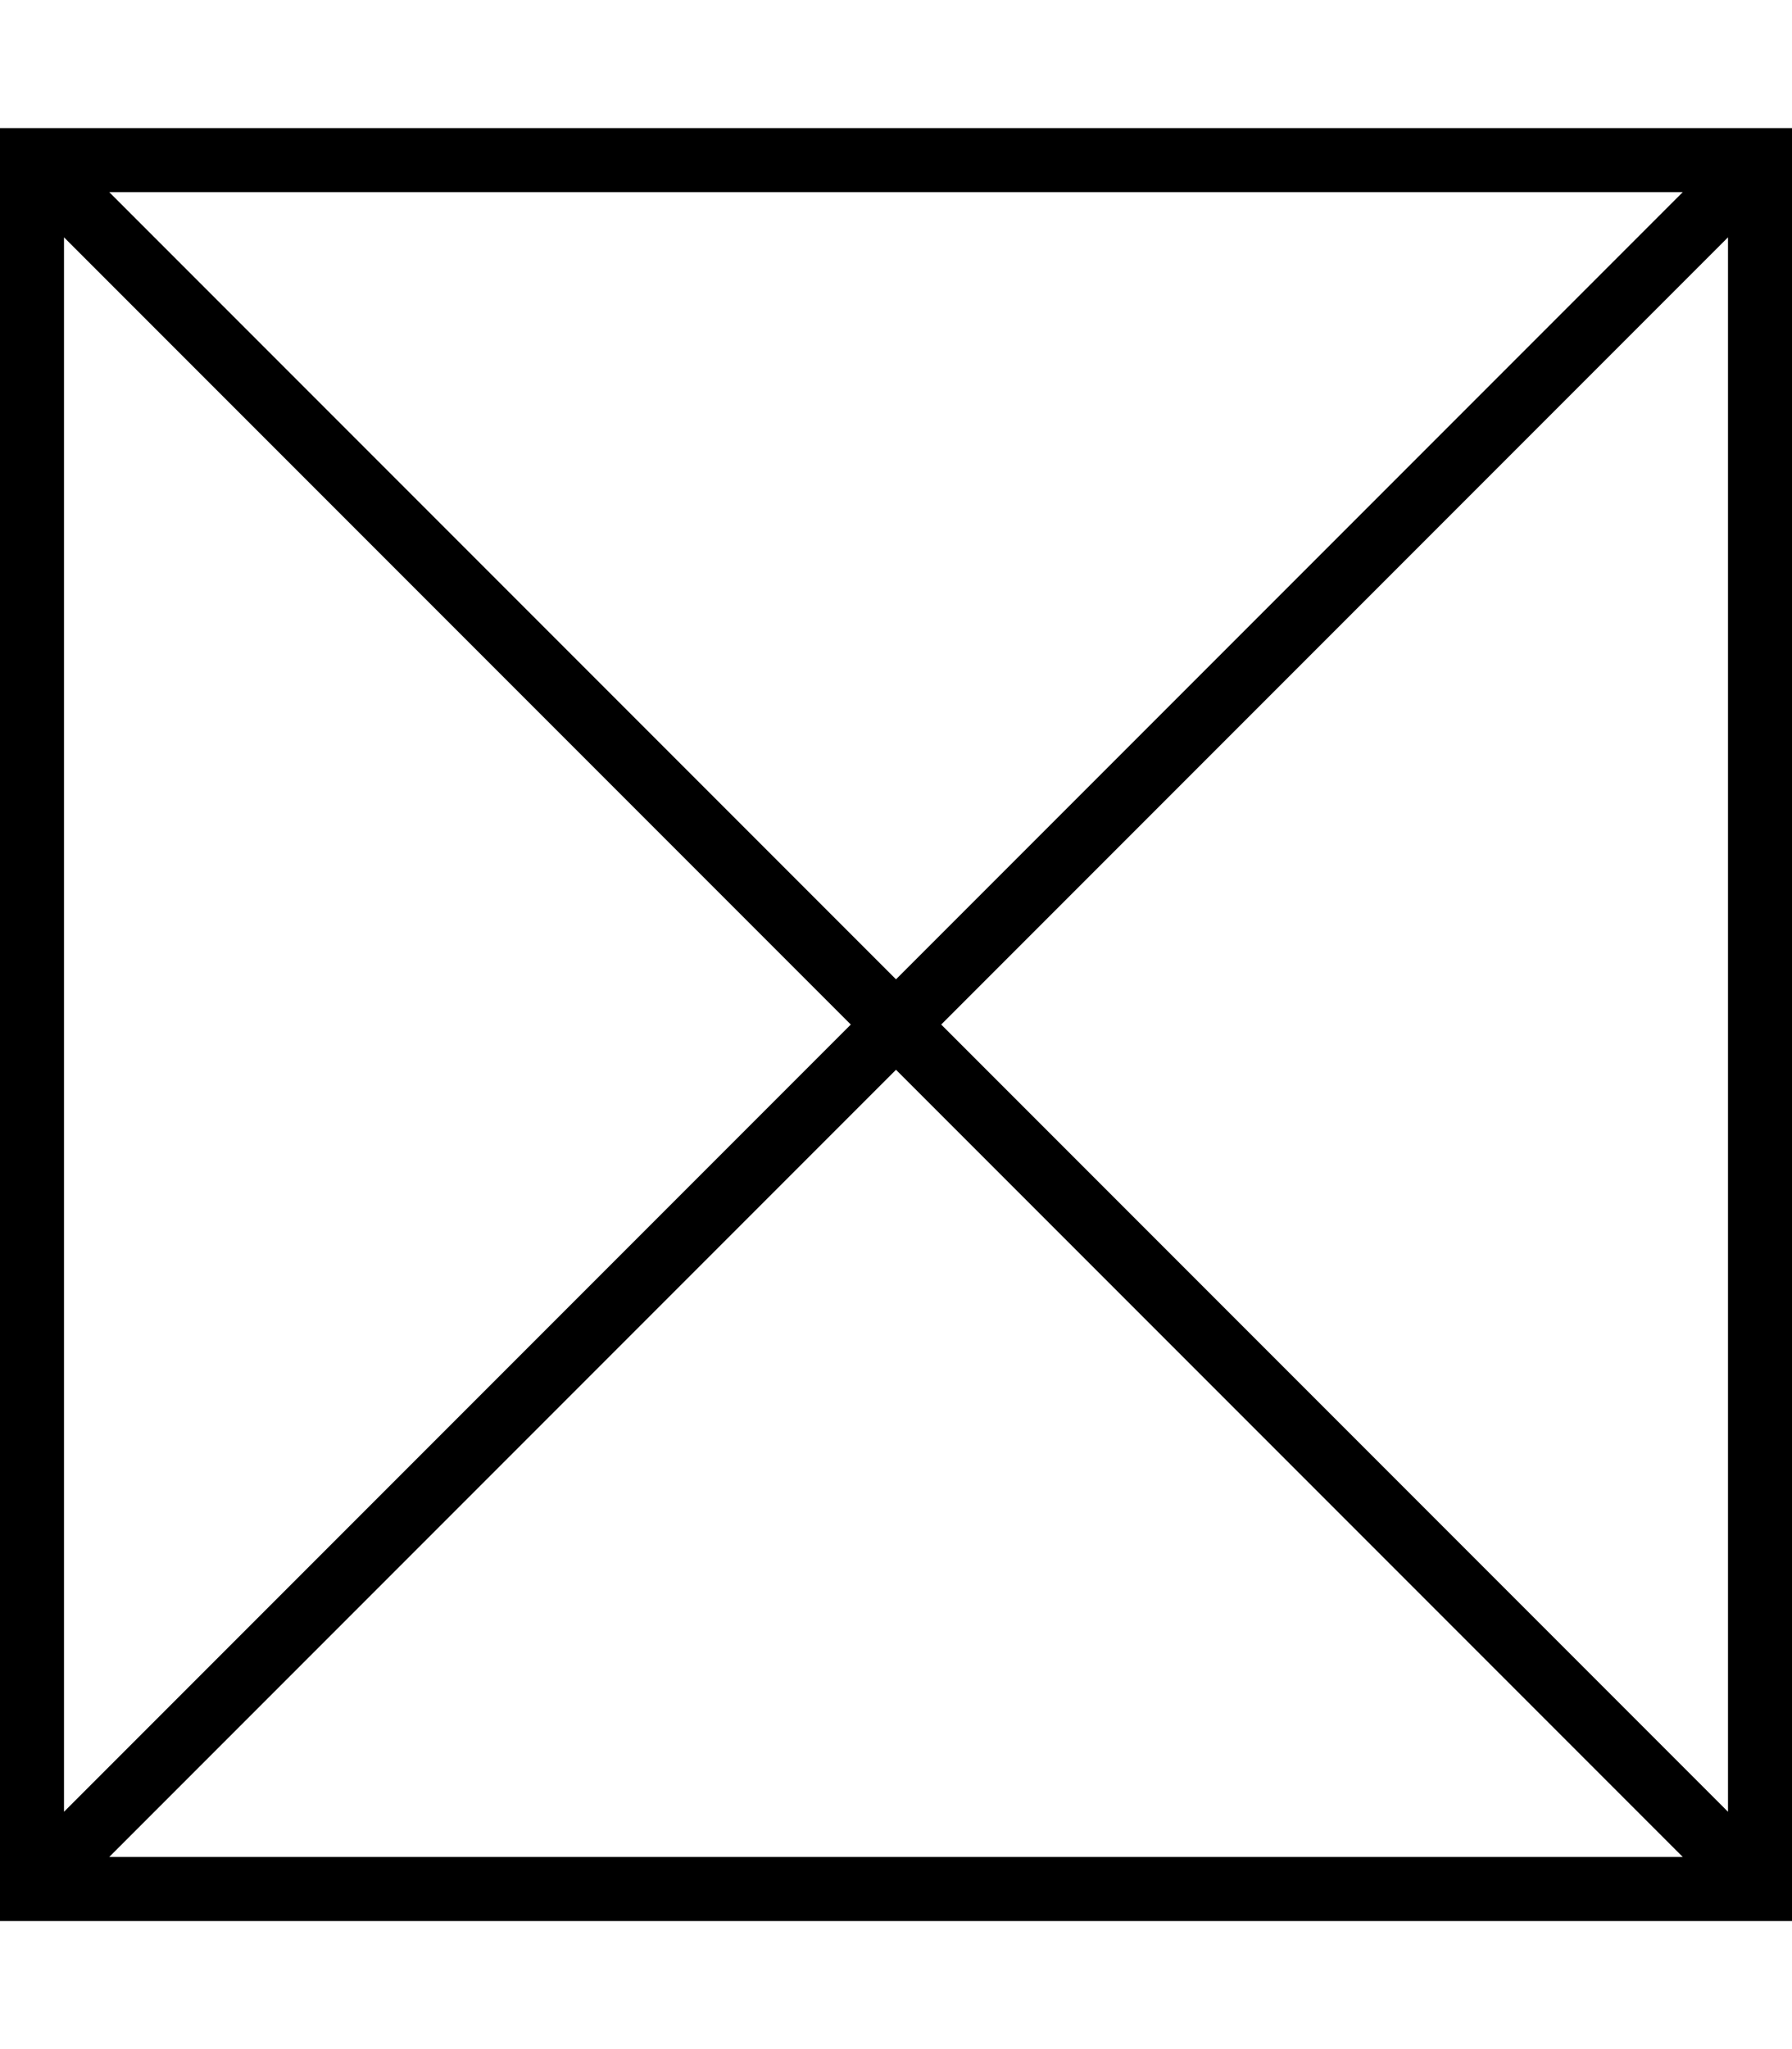
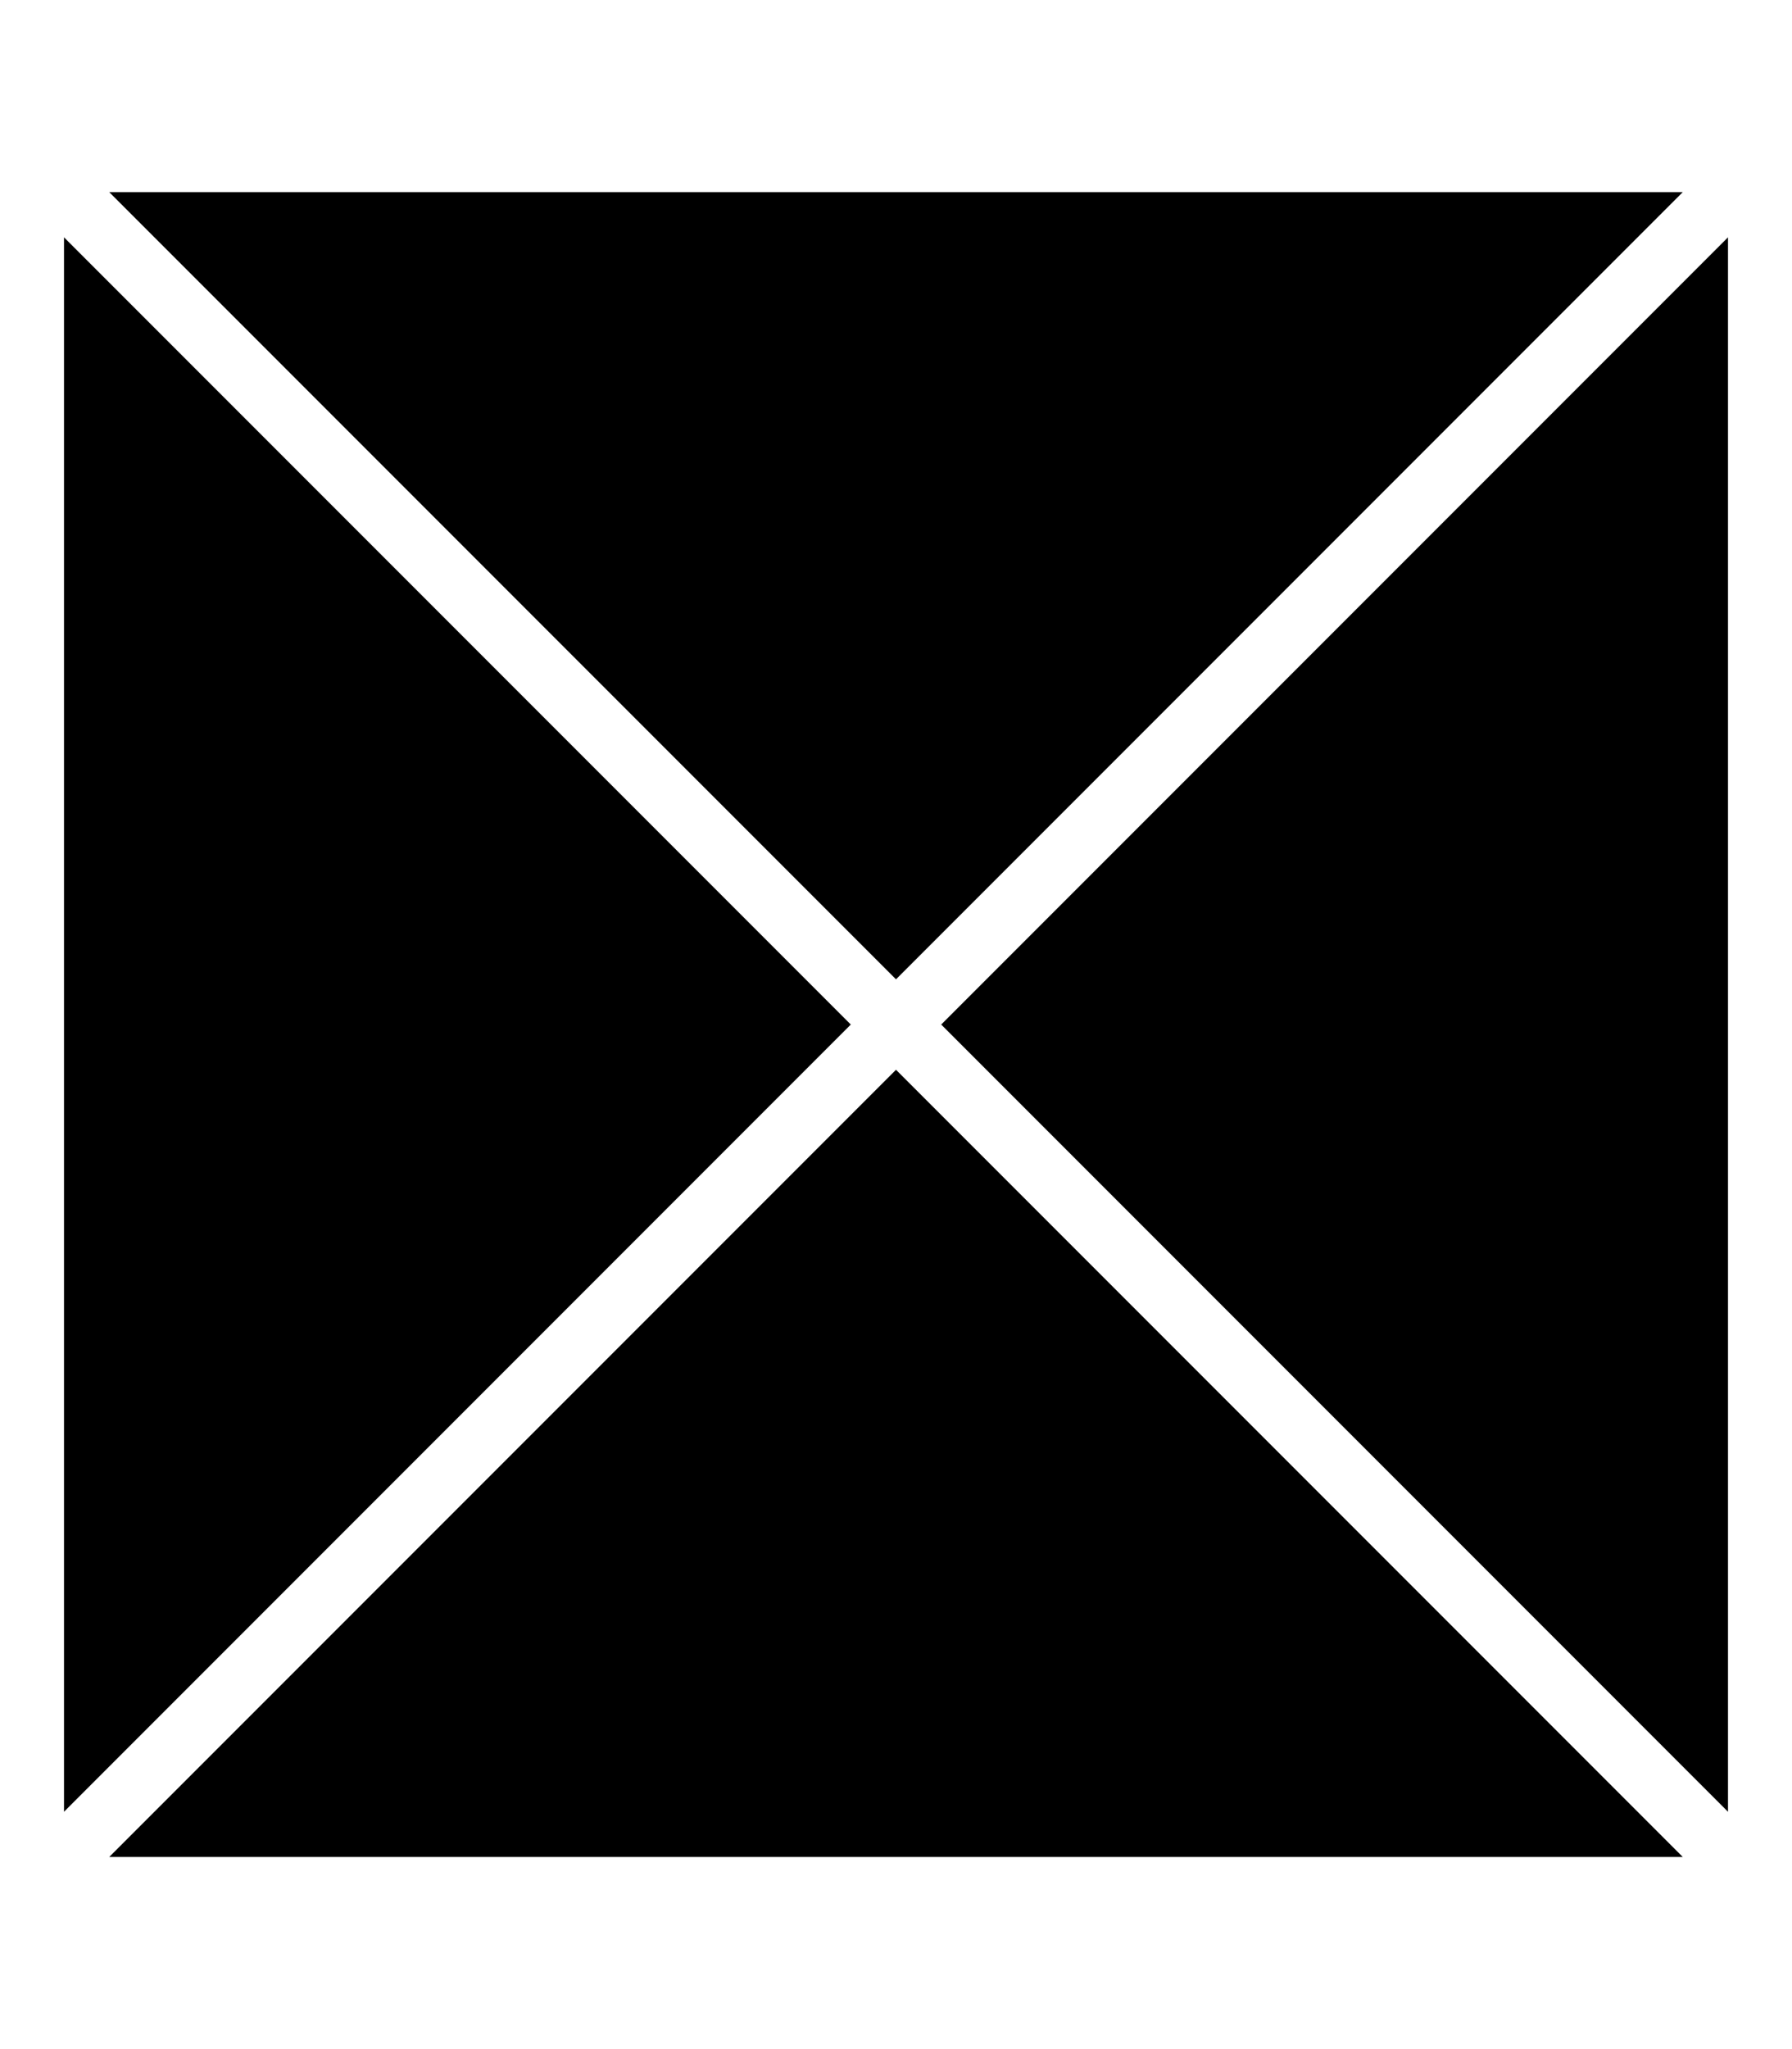
<svg xmlns="http://www.w3.org/2000/svg" viewBox="0 0 448 512">
-   <path d="M420.7 48H27.3L224 244.7 420.7 48zM16 59.3V452.7L212.7 256 16 59.3zM27.3 464H420.7L224 267.3 27.3 464zM432 452.7V59.3L235.3 256 432 452.7zM0 32H16 432h16V48 464v16H432 16 0V464 48 32z" />
+   <path d="M420.7 48H27.3L224 244.7 420.7 48zM16 59.3V452.7L212.7 256 16 59.3zM27.3 464H420.7L224 267.3 27.3 464zM432 452.7V59.3L235.3 256 432 452.7zM0 32H16 432h16V48 464v16V464 48 32z" />
</svg>